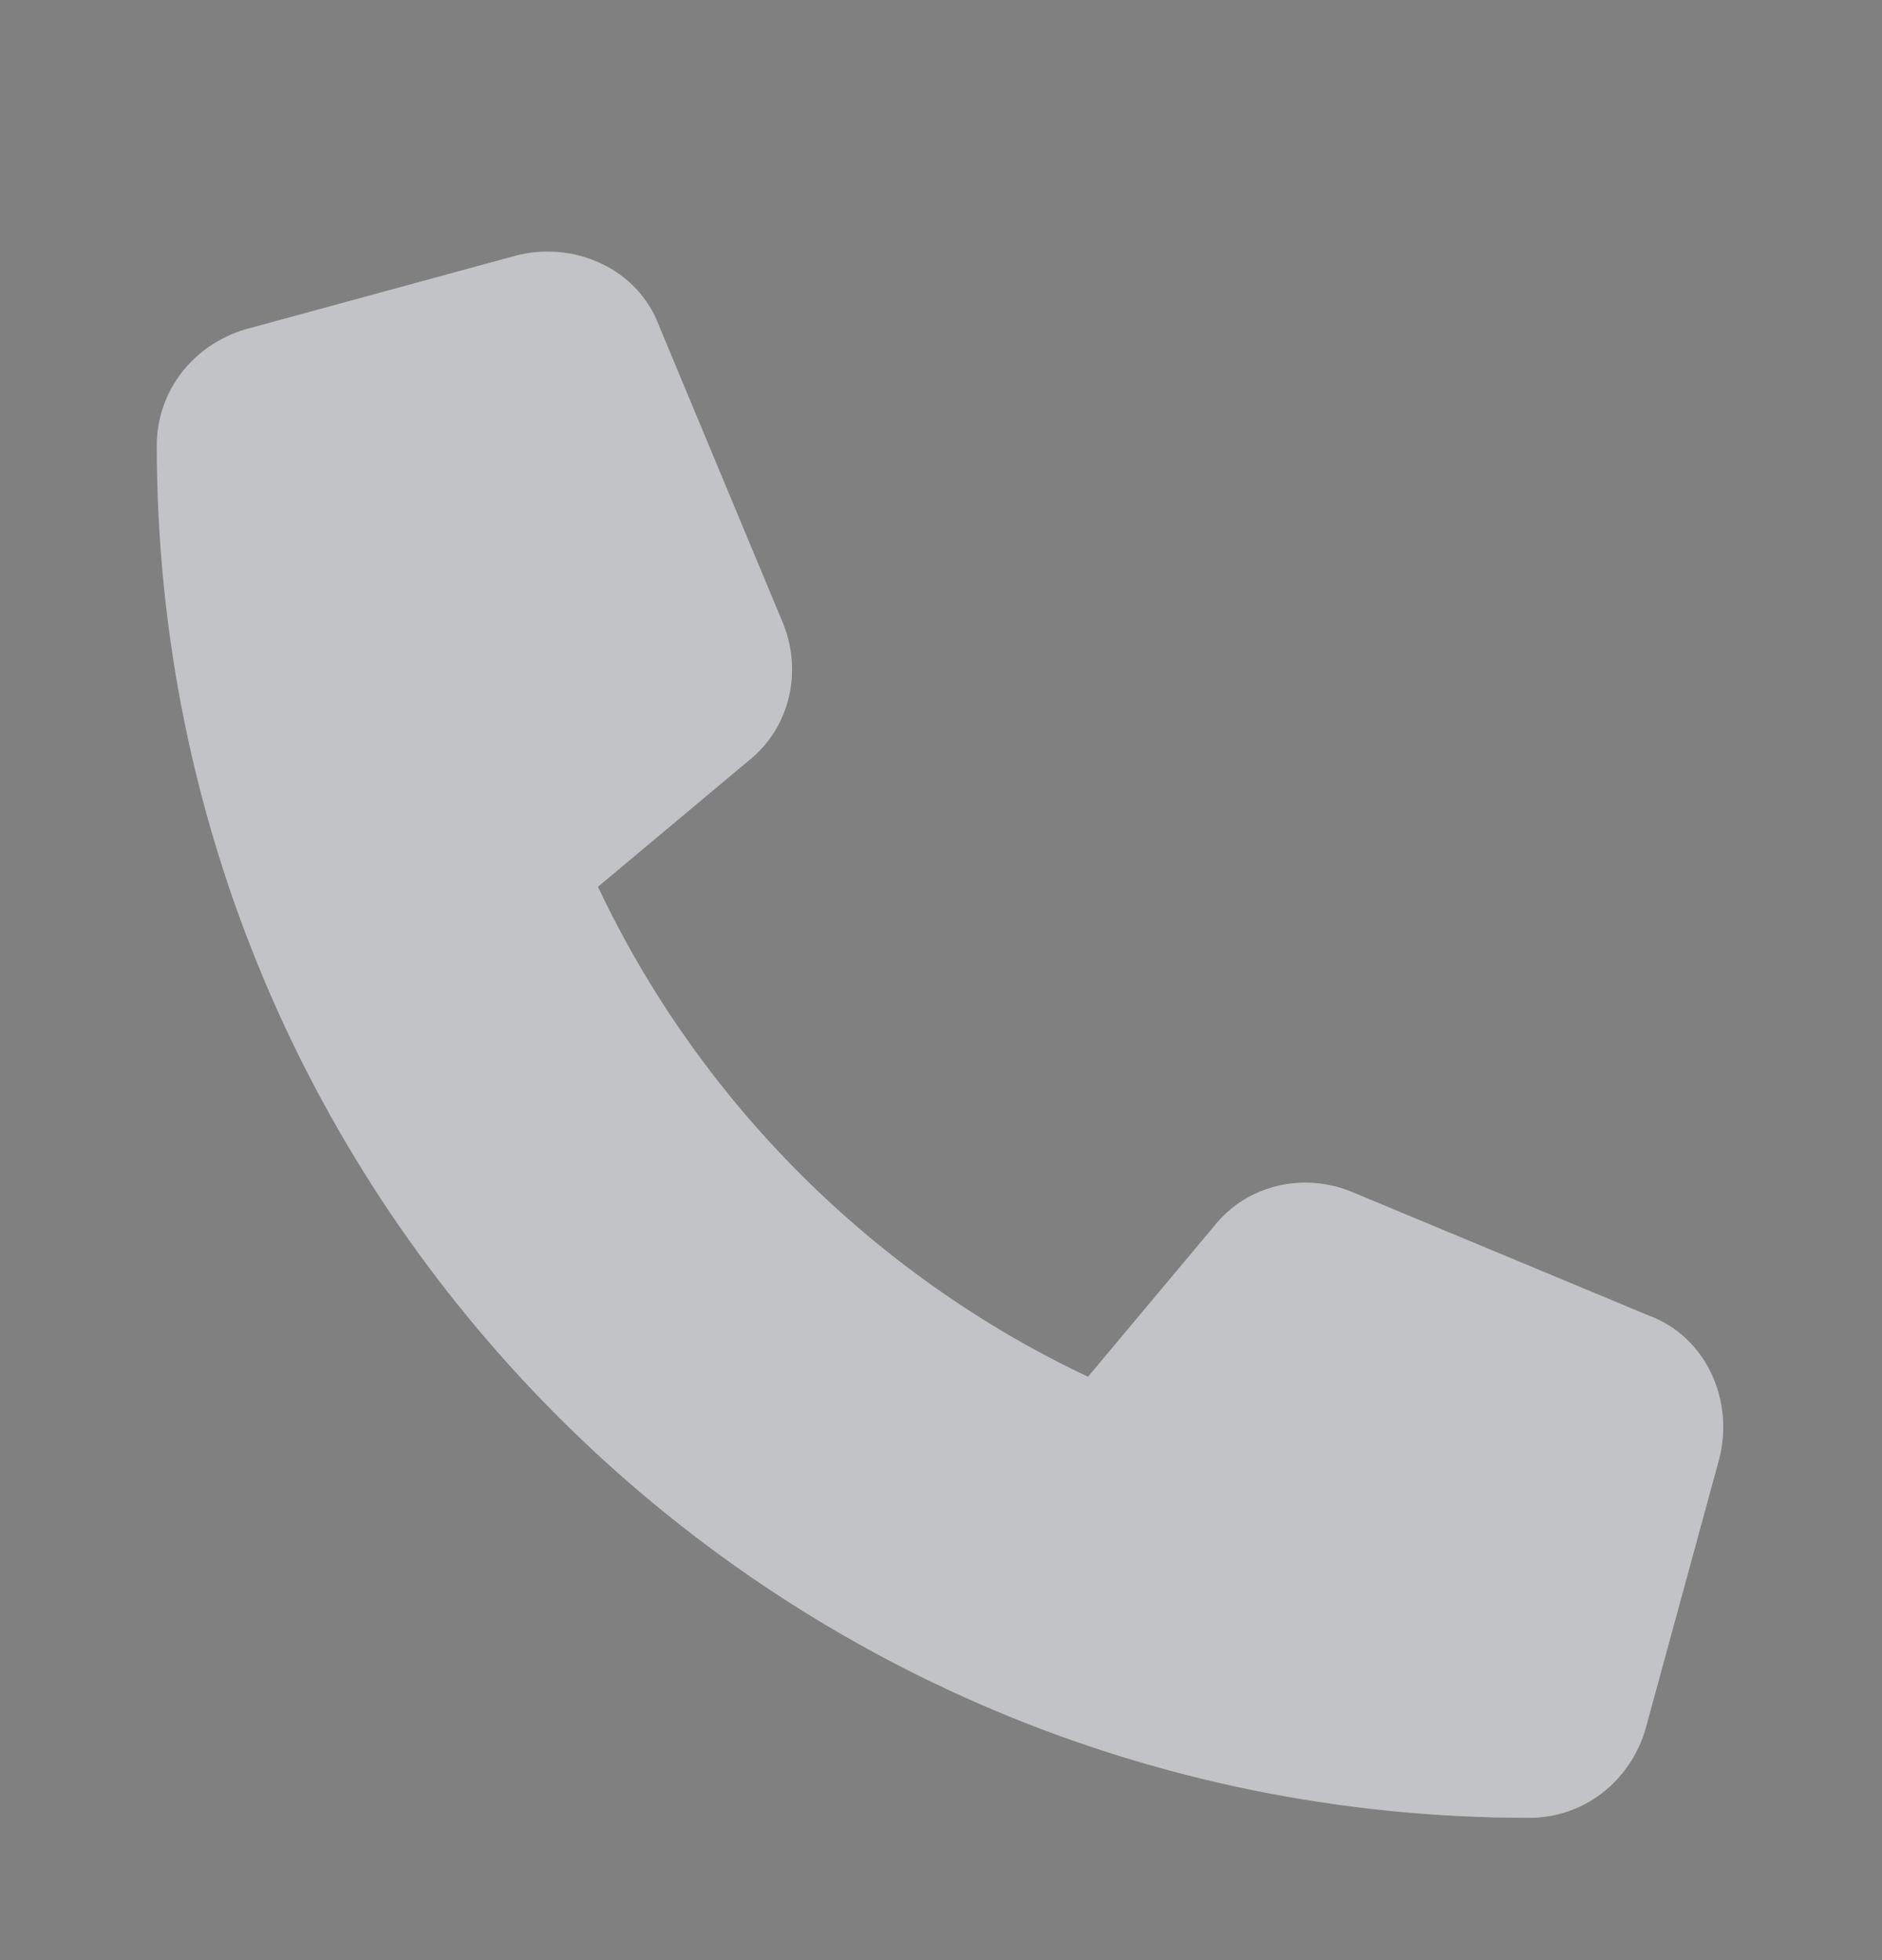
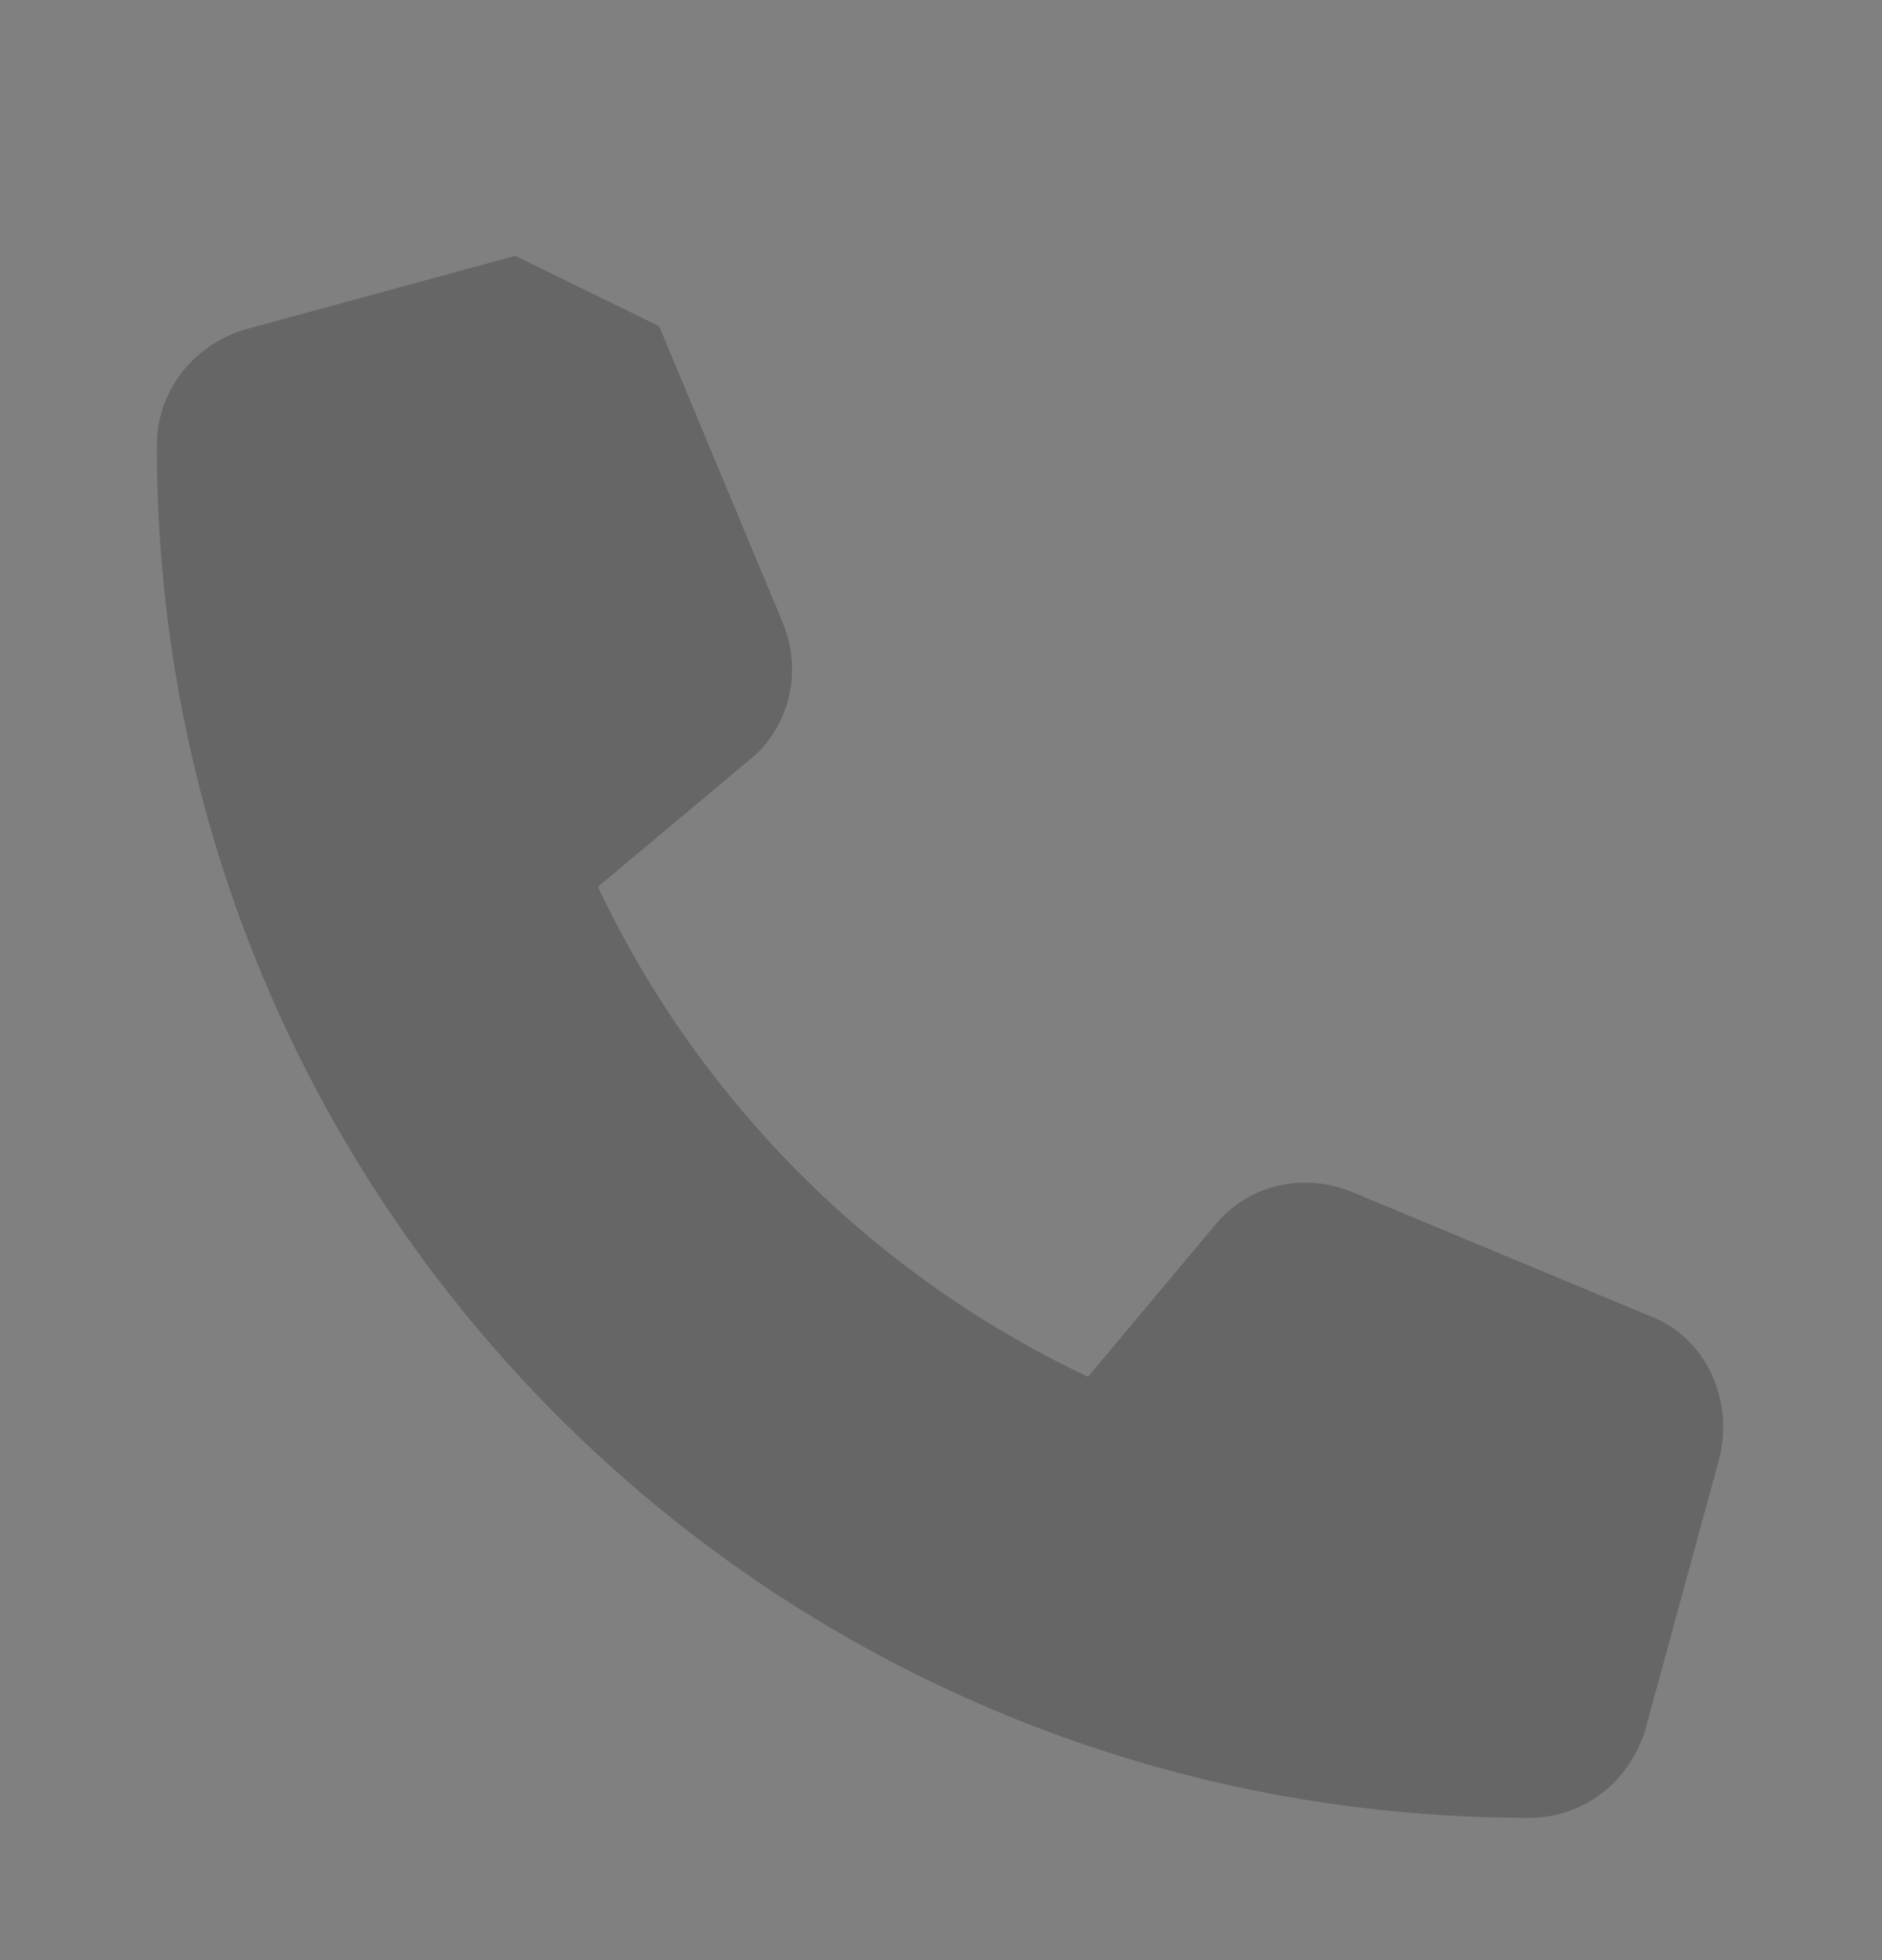
<svg xmlns="http://www.w3.org/2000/svg" width="24" height="25" viewBox="0 0 24 25" fill="none">
  <rect x="0" y="0" width="24" height="25" fill="#808080" stroke="none" />
-   <path d="M8.406 4.161L9.969 7.911C10.242 8.536 10.086 9.278 9.539 9.708L7.625 11.31C8.914 14.044 11.141 16.27 13.875 17.56L15.477 15.646C15.906 15.099 16.648 14.942 17.273 15.216L21.023 16.778C21.766 17.052 22.117 17.872 21.922 18.614L20.984 22.052C20.789 22.716 20.203 23.185 19.5 23.185C9.812 23.185 2 15.372 2 5.685C2 4.981 2.469 4.396 3.133 4.2L6.57 3.263C7.312 3.067 8.133 3.419 8.406 4.161Z" fill="#F2F4F8" />
-   <path d="M8.406 4.161L9.969 7.911C10.242 8.536 10.086 9.278 9.539 9.708L7.625 11.31C8.914 14.044 11.141 16.27 13.875 17.56L15.477 15.646C15.906 15.099 16.648 14.942 17.273 15.216L21.023 16.778C21.766 17.052 22.117 17.872 21.922 18.614L20.984 22.052C20.789 22.716 20.203 23.185 19.5 23.185C9.812 23.185 2 15.372 2 5.685C2 4.981 2.469 4.396 3.133 4.2L6.57 3.263C7.312 3.067 8.133 3.419 8.406 4.161Z" fill="black" fill-opacity="0.2" />
+   <path d="M8.406 4.161L9.969 7.911C10.242 8.536 10.086 9.278 9.539 9.708L7.625 11.31C8.914 14.044 11.141 16.27 13.875 17.56L15.477 15.646C15.906 15.099 16.648 14.942 17.273 15.216L21.023 16.778C21.766 17.052 22.117 17.872 21.922 18.614L20.984 22.052C20.789 22.716 20.203 23.185 19.5 23.185C9.812 23.185 2 15.372 2 5.685C2 4.981 2.469 4.396 3.133 4.2L6.57 3.263Z" fill="black" fill-opacity="0.2" />
</svg>